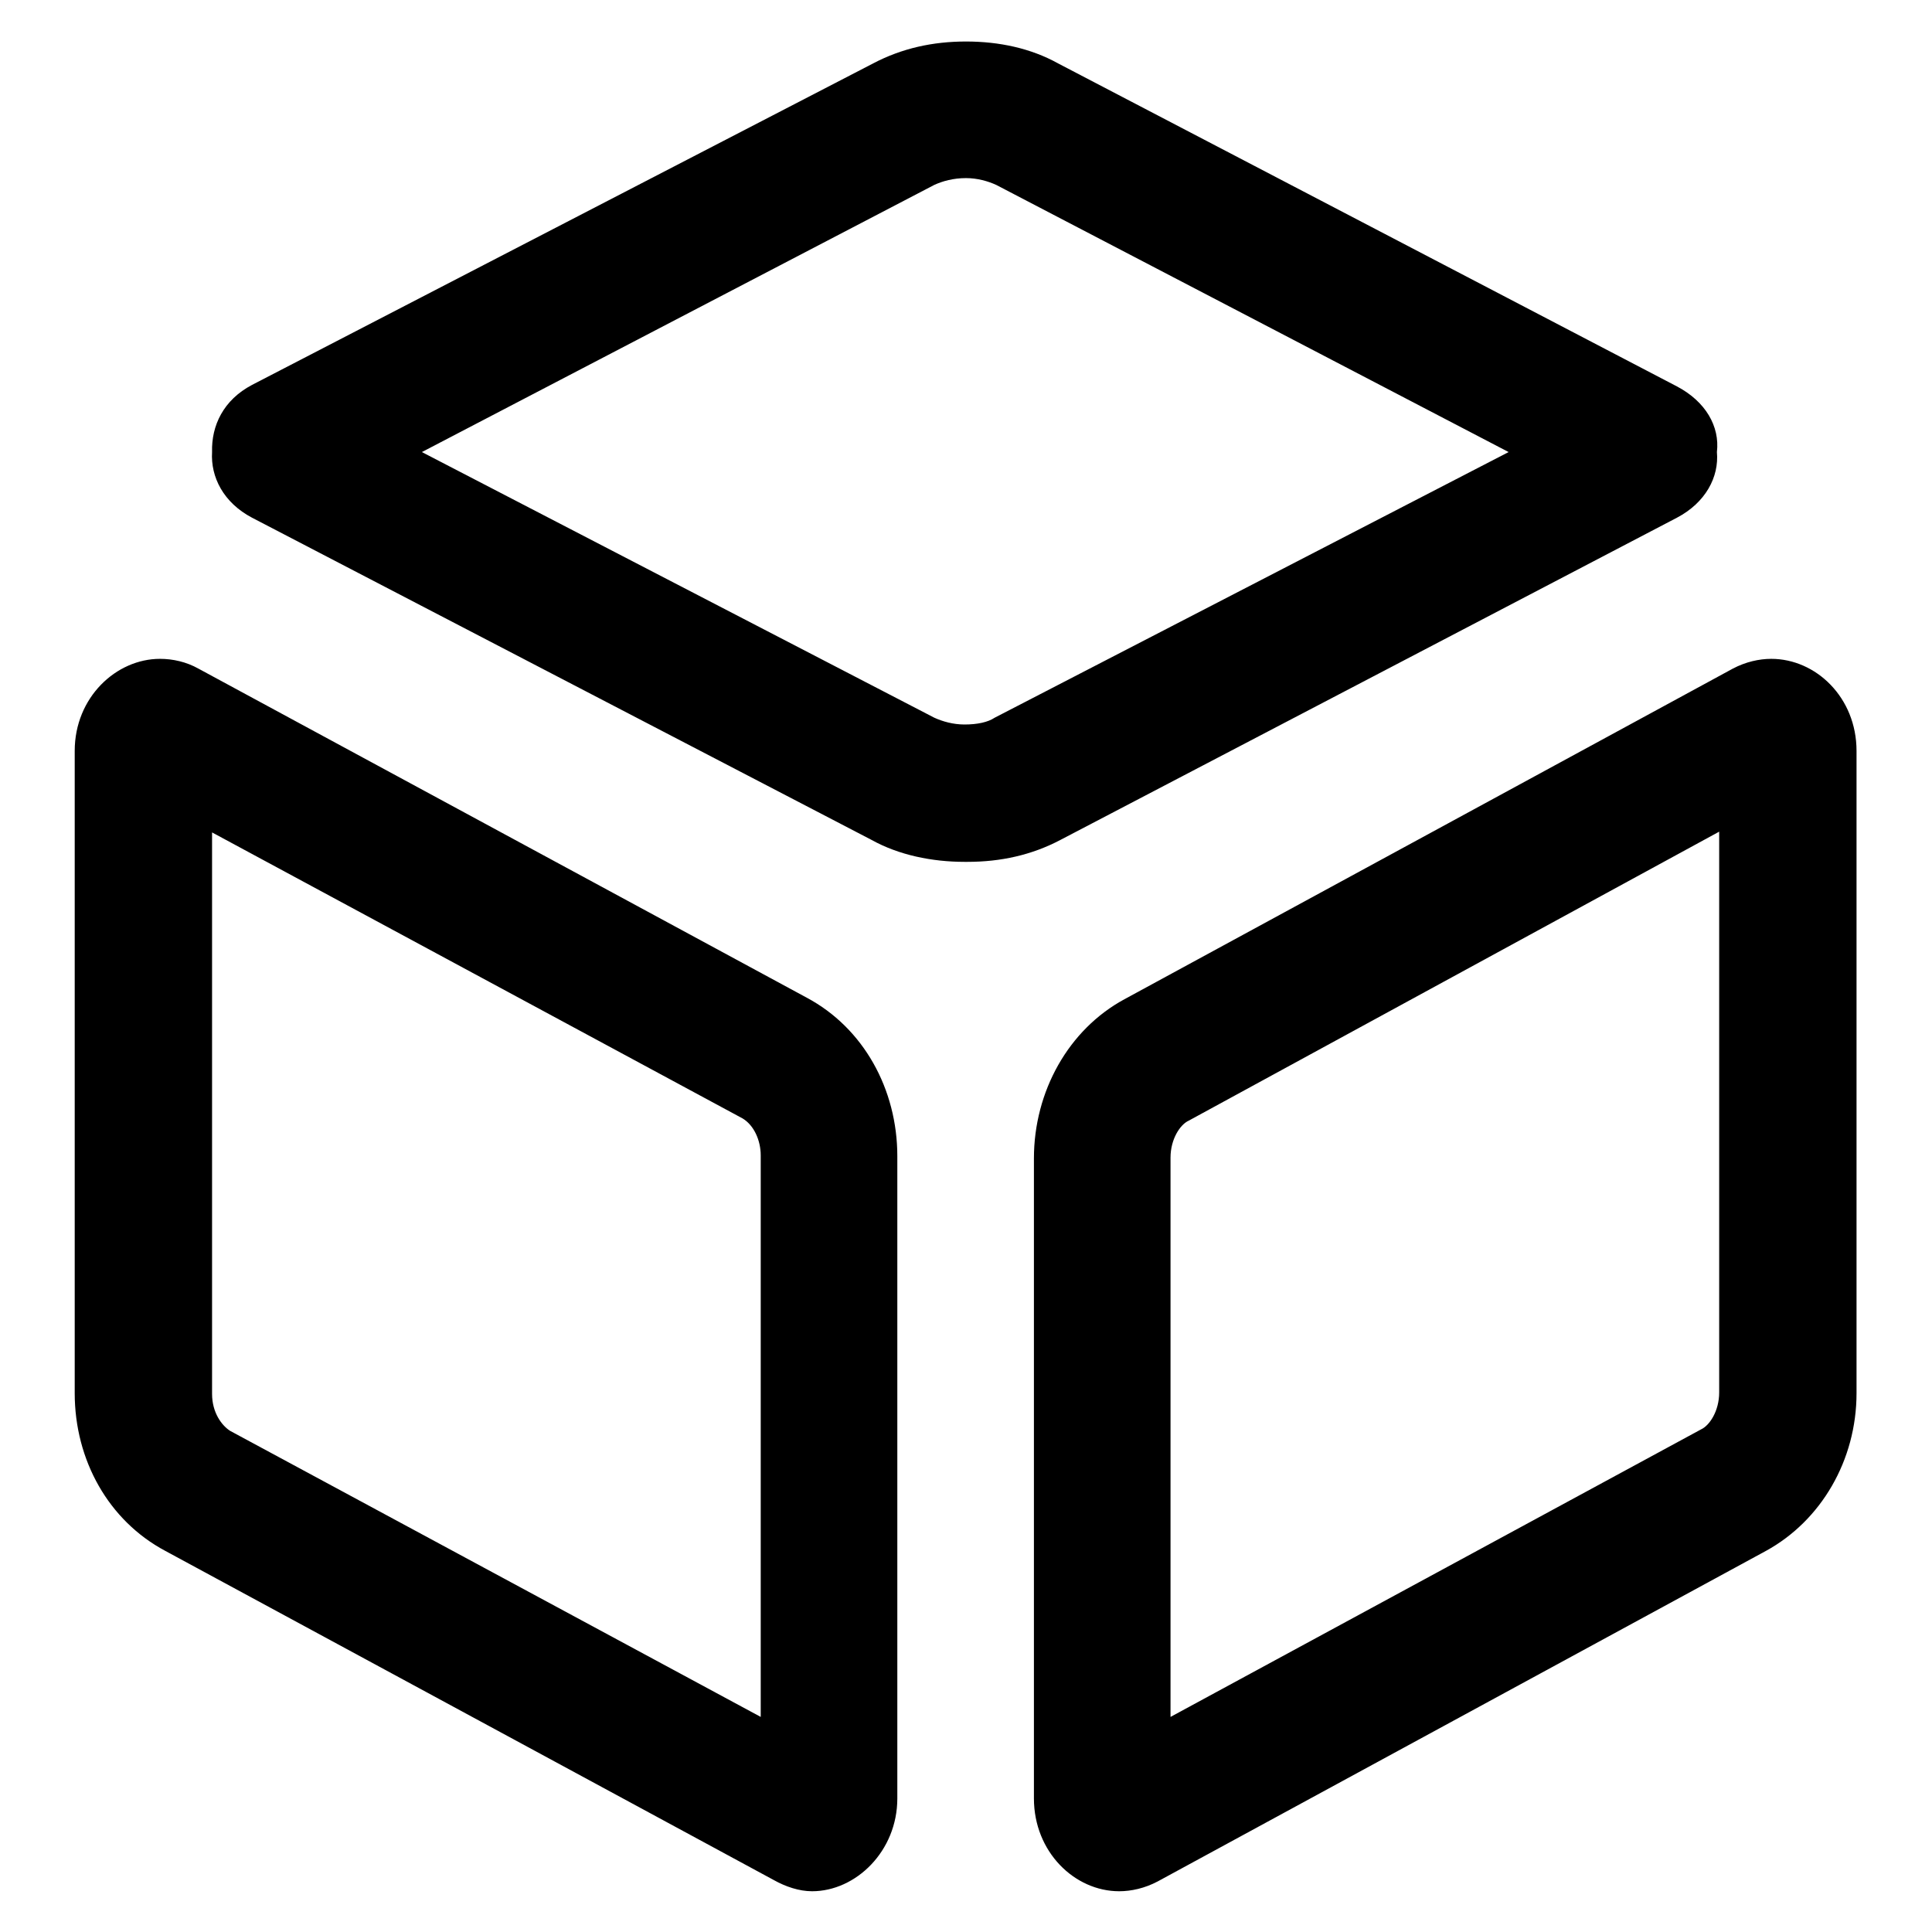
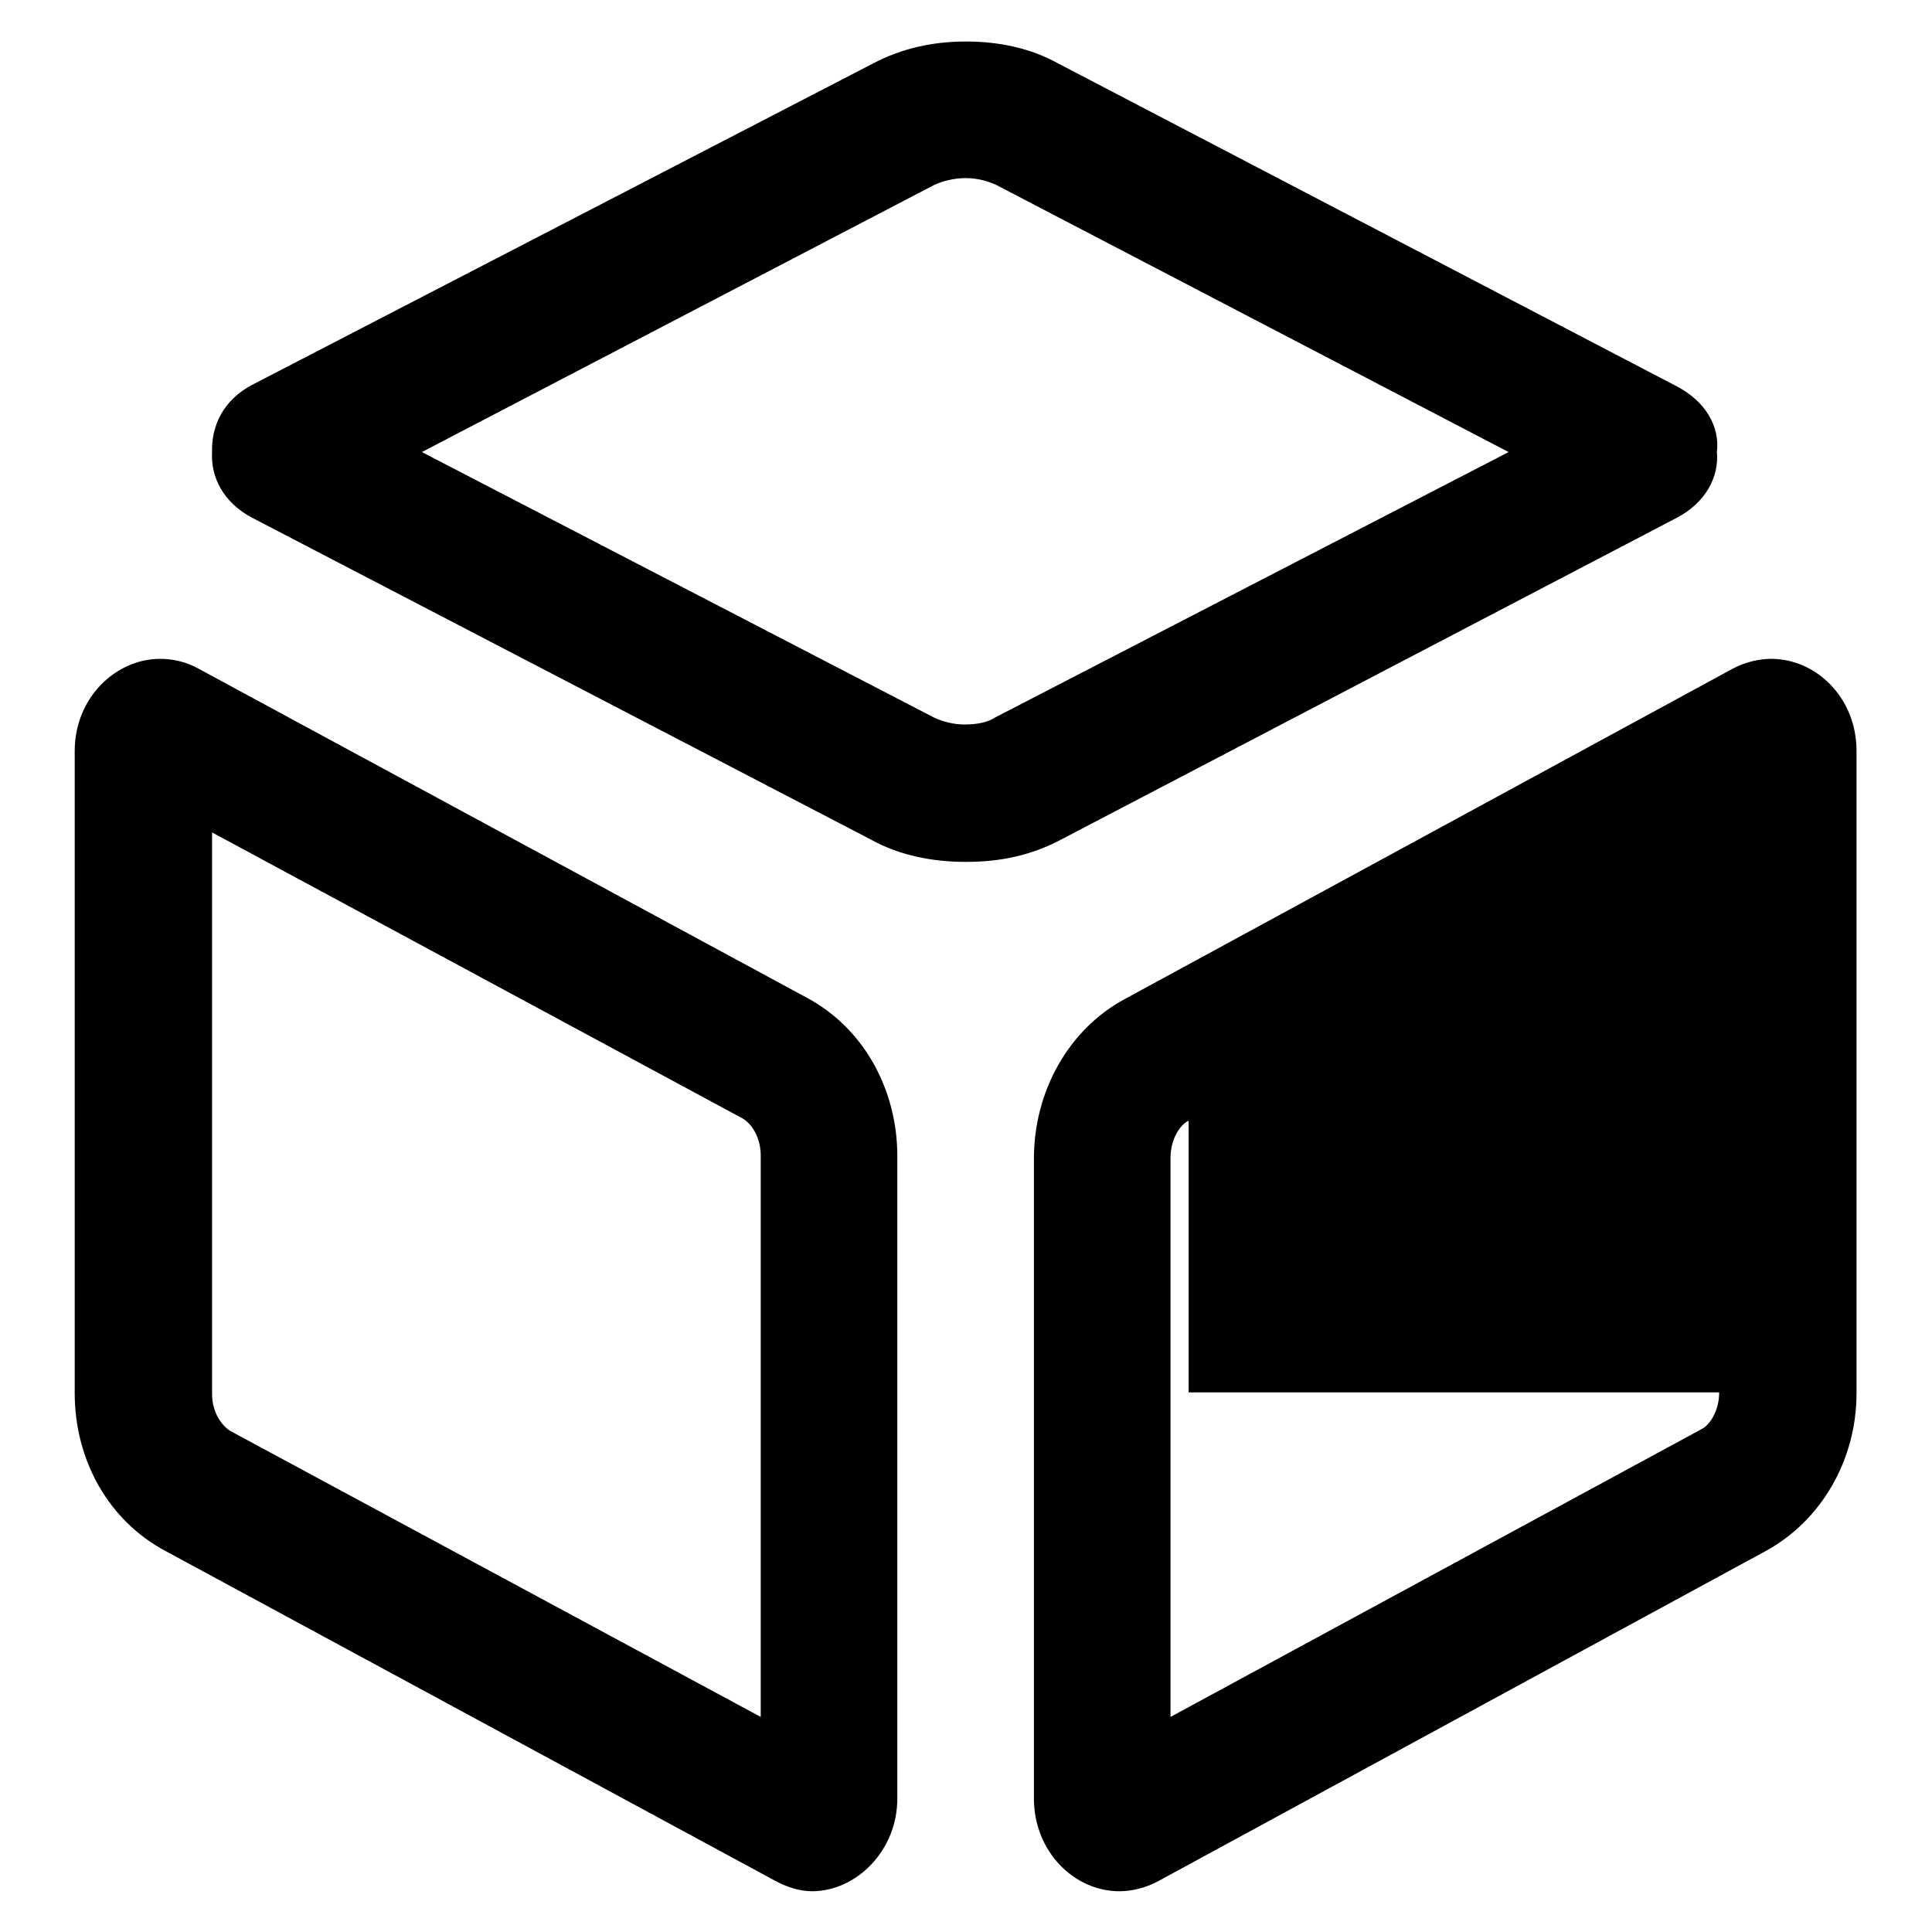
<svg xmlns="http://www.w3.org/2000/svg" version="1.1" x="0px" y="0px" viewBox="0 0 256 256" enable-background="new 0 0 256 256" xml:space="preserve">
  <g>
-     <path fill="#000000" d="M106.9,132.2L26.3,88.6c-1.6-0.9-3.4-1.3-5.1-1.3c-5.8,0-11.3,5.1-11.3,12.2v85.1c0,8.9,4.5,16.9,12,20.9 l80.6,43.6c1.6,0.9,3.4,1.5,5.1,1.5c5.8,0,11.3-5.3,11.3-12.3v-85.1C118.9,144.3,114.4,136.2,106.9,132.2z M100.8,227.5l-70.3-37.9 c-1.1-0.7-2.4-2.4-2.4-4.9v-74.4l70.3,37.9c1.5,0.9,2.4,2.9,2.4,4.9V227.5z M234.7,87.3c-1.6,0-3.4,0.4-5.1,1.3l-80.6,43.8 c-7.4,4-12,12.2-12,21.1v84.8c0,7.1,5.4,12.3,11.3,12.3c1.6,0,3.4-0.4,5.1-1.3l80.6-43.8c7.3-4,12-12,12-20.9V99.5 C246,92.4,240.6,87.3,234.7,87.3z M227.8,184.5c0,2.5-1.3,4.4-2.4,4.9l-70.3,38.1v-74.1c0-2.5,1.3-4.4,2.4-4.9l70.3-38.3V184.5z  M222.2,68.6c3.8-2,5.6-5.4,5.3-8.7c0.4-3.4-1.5-6.7-5.3-8.7L140.2,8.4c-3.6-2-7.8-2.9-12.2-2.9l0,0l0,0c-4.4,0-8.5,0.9-12.3,2.9 L33.4,51c-3.8,2-5.4,5.4-5.3,8.9c-0.2,3.3,1.5,6.7,5.3,8.7l82.1,42.7c3.6,2,8,2.9,12.3,2.9c0,0,0,0,0.2,0c0,0,0,0,0.2,0 c4.4,0,8.5-0.9,12.3-2.9L222.2,68.6z M127.8,96c-1.5,0-2.9-0.4-4-0.9L55.9,59.9l67.9-35.4c1.1-0.5,2.5-0.9,4.2-0.9 c1.5,0,2.9,0.4,4,0.9l67.9,35.4l-68.1,35.2C130.9,95.7,129.5,96,127.8,96z" />
+     <path fill="#000000" d="M106.9,132.2L26.3,88.6c-1.6-0.9-3.4-1.3-5.1-1.3c-5.8,0-11.3,5.1-11.3,12.2v85.1c0,8.9,4.5,16.9,12,20.9 l80.6,43.6c1.6,0.9,3.4,1.5,5.1,1.5c5.8,0,11.3-5.3,11.3-12.3v-85.1C118.9,144.3,114.4,136.2,106.9,132.2z M100.8,227.5l-70.3-37.9 c-1.1-0.7-2.4-2.4-2.4-4.9v-74.4l70.3,37.9c1.5,0.9,2.4,2.9,2.4,4.9V227.5z M234.7,87.3c-1.6,0-3.4,0.4-5.1,1.3l-80.6,43.8 c-7.4,4-12,12.2-12,21.1v84.8c0,7.1,5.4,12.3,11.3,12.3c1.6,0,3.4-0.4,5.1-1.3l80.6-43.8c7.3-4,12-12,12-20.9V99.5 C246,92.4,240.6,87.3,234.7,87.3z M227.8,184.5c0,2.5-1.3,4.4-2.4,4.9l-70.3,38.1v-74.1c0-2.5,1.3-4.4,2.4-4.9V184.5z  M222.2,68.6c3.8-2,5.6-5.4,5.3-8.7c0.4-3.4-1.5-6.7-5.3-8.7L140.2,8.4c-3.6-2-7.8-2.9-12.2-2.9l0,0l0,0c-4.4,0-8.5,0.9-12.3,2.9 L33.4,51c-3.8,2-5.4,5.4-5.3,8.9c-0.2,3.3,1.5,6.7,5.3,8.7l82.1,42.7c3.6,2,8,2.9,12.3,2.9c0,0,0,0,0.2,0c0,0,0,0,0.2,0 c4.4,0,8.5-0.9,12.3-2.9L222.2,68.6z M127.8,96c-1.5,0-2.9-0.4-4-0.9L55.9,59.9l67.9-35.4c1.1-0.5,2.5-0.9,4.2-0.9 c1.5,0,2.9,0.4,4,0.9l67.9,35.4l-68.1,35.2C130.9,95.7,129.5,96,127.8,96z" />
  </g>
</svg>